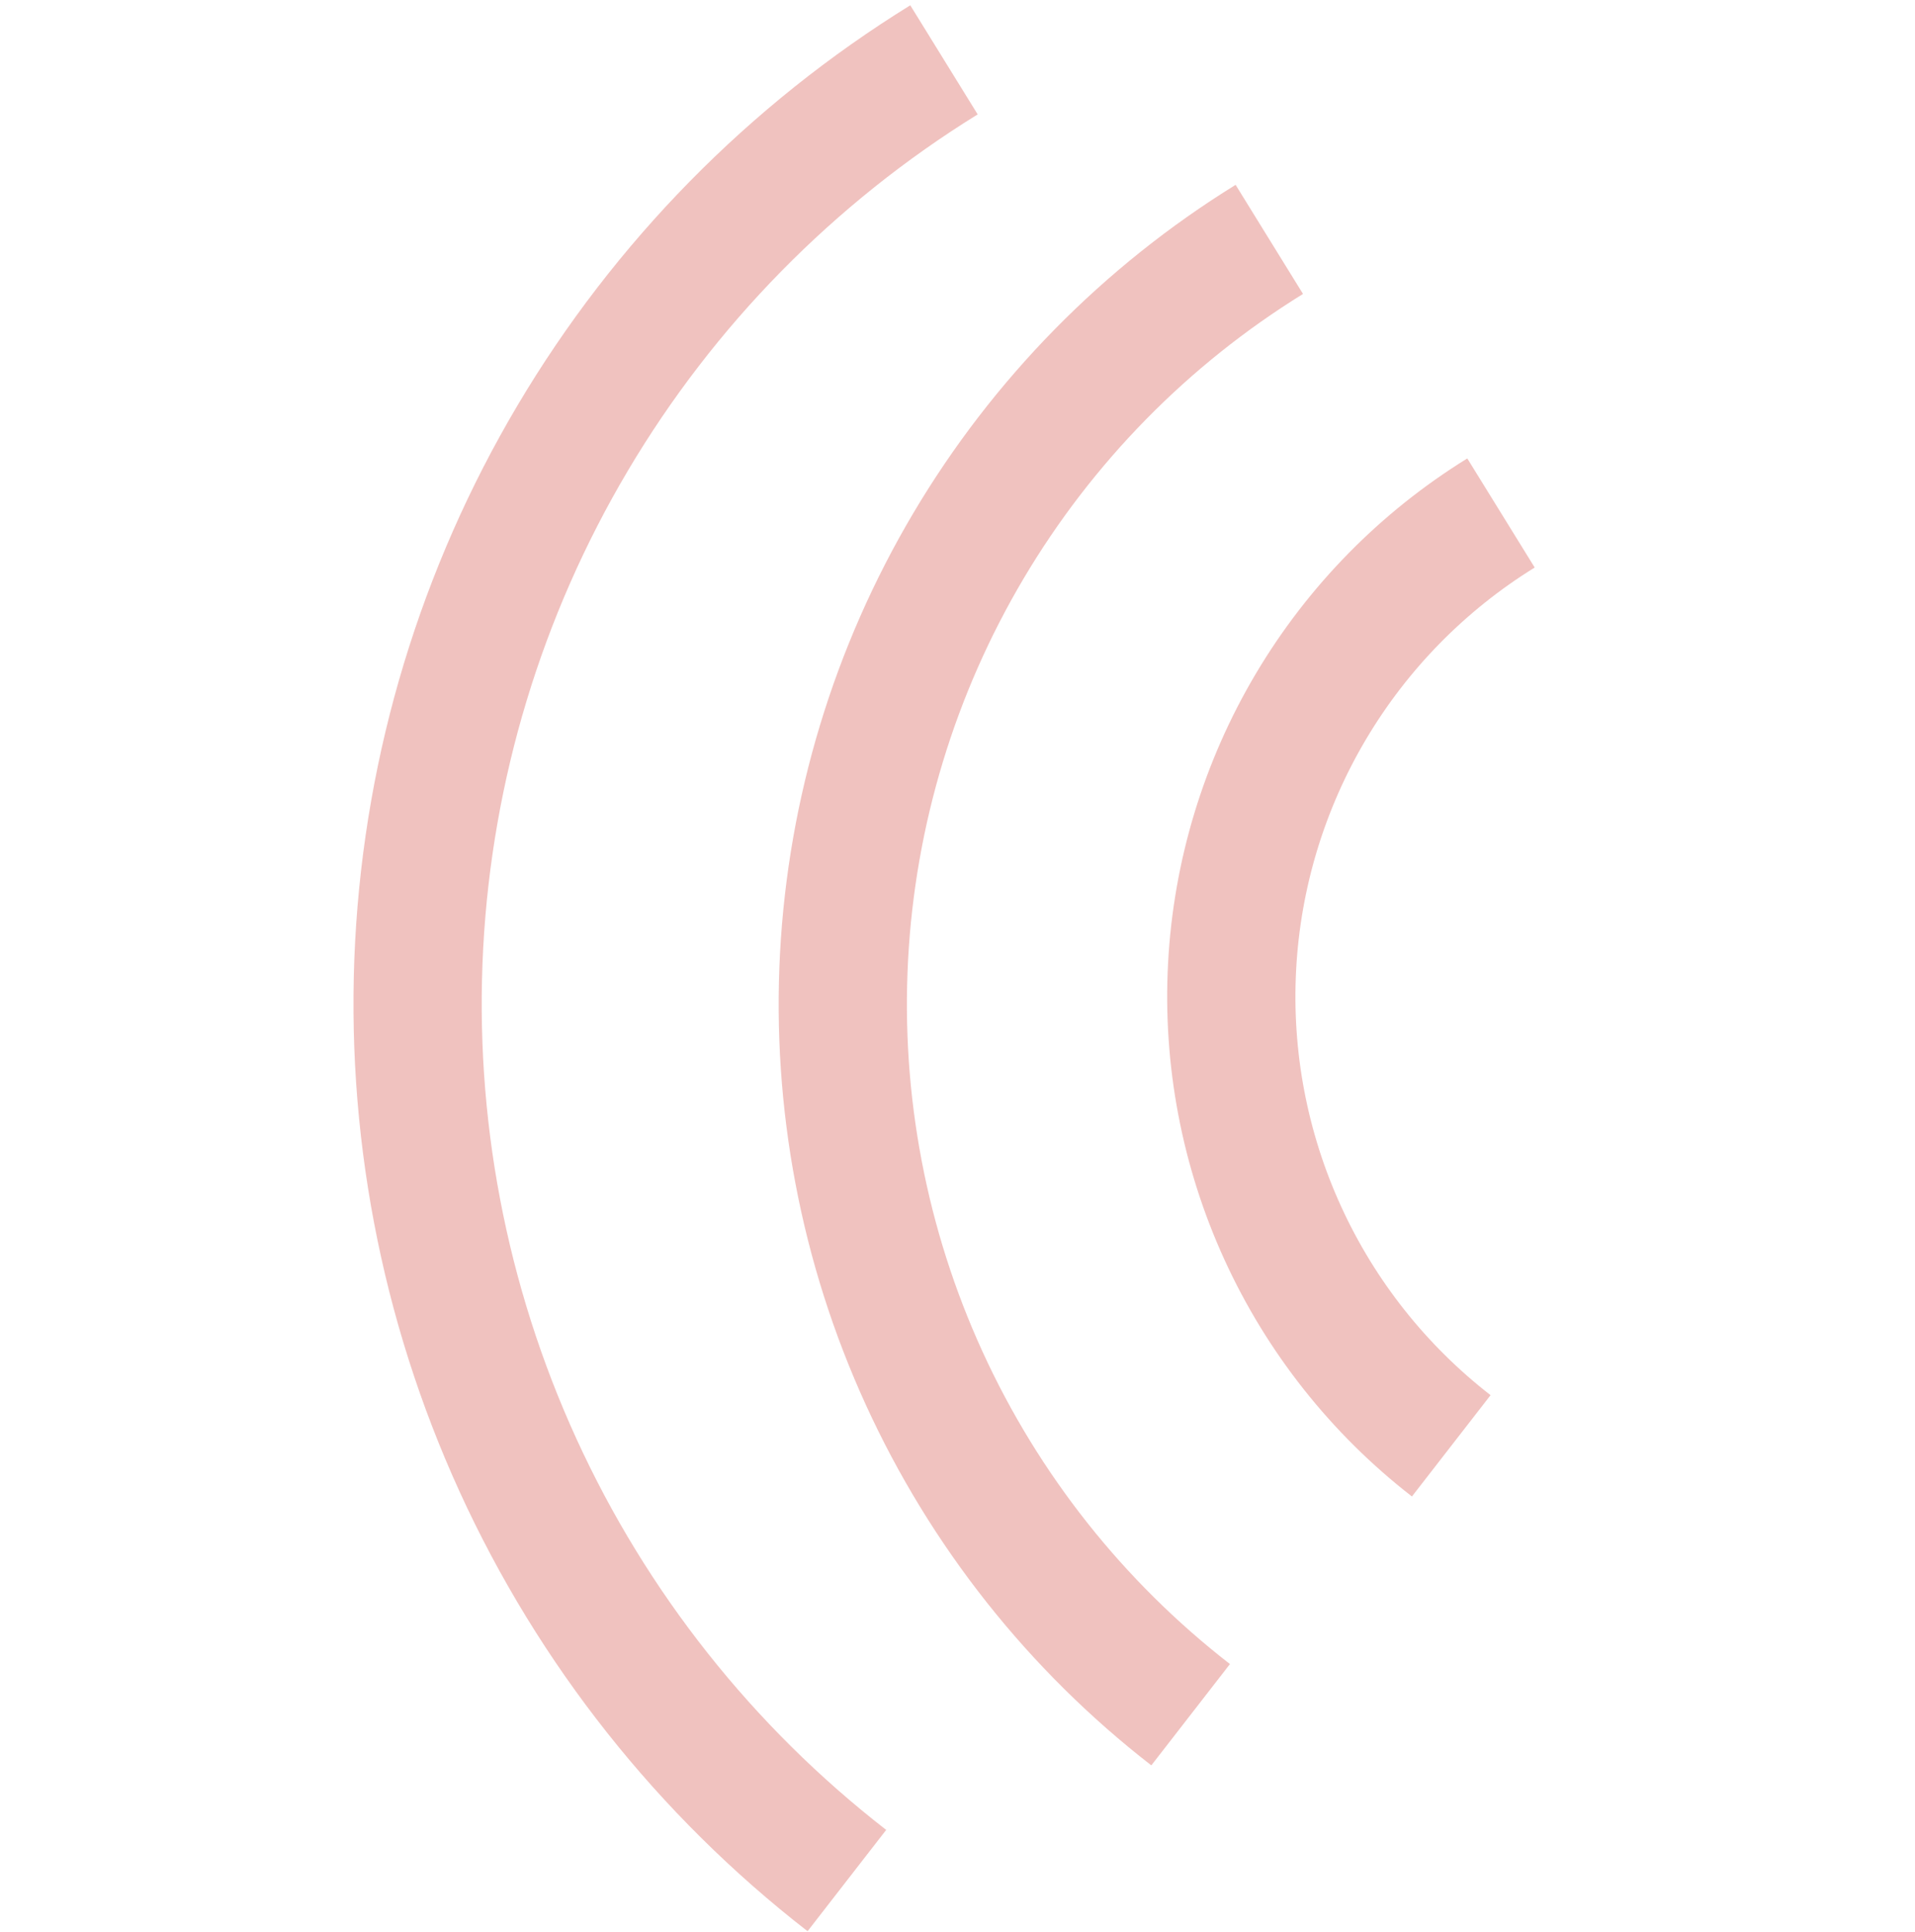
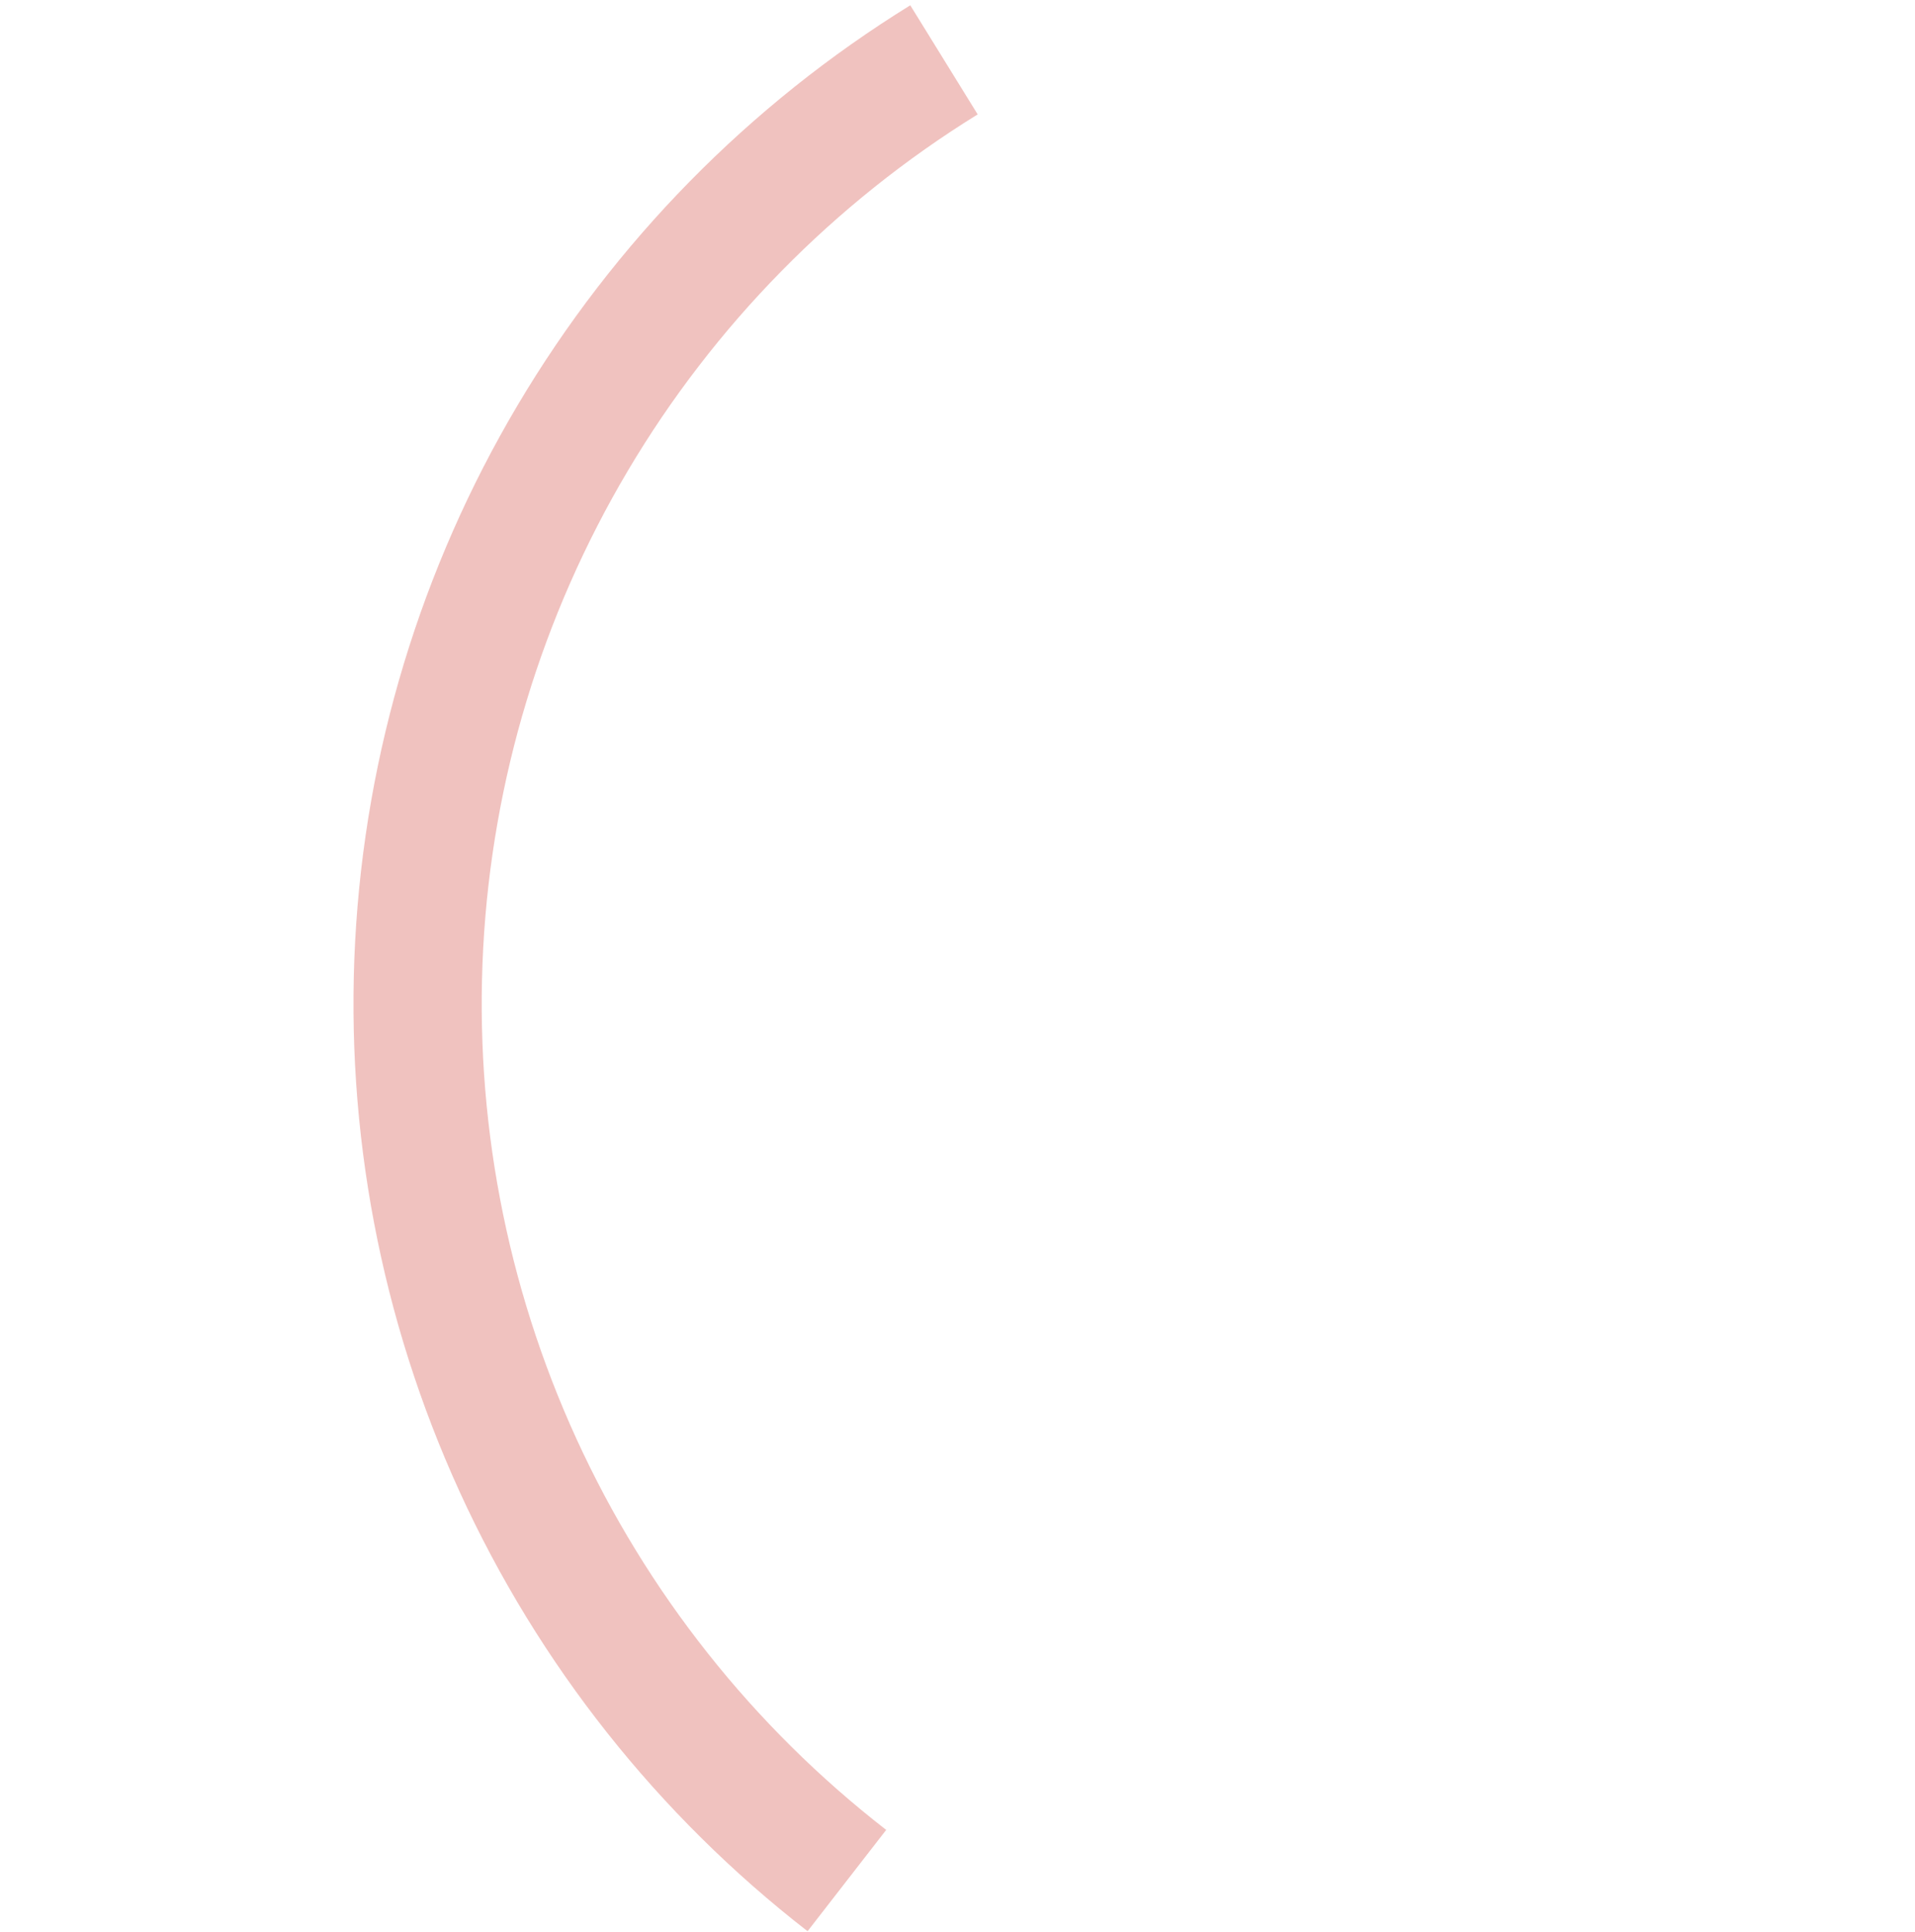
<svg xmlns="http://www.w3.org/2000/svg" width="224" height="226" viewBox="0 0 224 226" fill="none">
-   <path d="M175.573 59.999C166.439 65.643 158.807 73.415 153.33 82.65C147.852 91.885 144.693 102.309 144.121 113.031C143.549 123.753 145.582 134.454 150.046 144.219C154.509 153.985 161.272 162.524 169.754 169.107" stroke="#C8261A" stroke-opacity="0.28" stroke-width="15" />
-   <path d="M148.473 28C134.027 36.925 121.956 49.216 113.294 63.822C104.631 78.428 99.634 94.914 98.73 111.871C97.825 128.829 101.04 145.753 108.1 161.197C115.16 176.641 125.854 190.147 139.27 200.558" stroke="#C8261A" stroke-opacity="0.28" stroke-width="15" />
  <path d="M110.419 7C92.59 18.015 77.694 33.184 67.004 51.209C56.313 69.234 50.146 89.579 49.03 110.506C47.914 131.433 51.882 152.319 60.594 171.379C69.307 190.439 82.505 207.106 99.061 219.955" stroke="#C8261A" stroke-opacity="0.28" stroke-width="15" />
</svg>